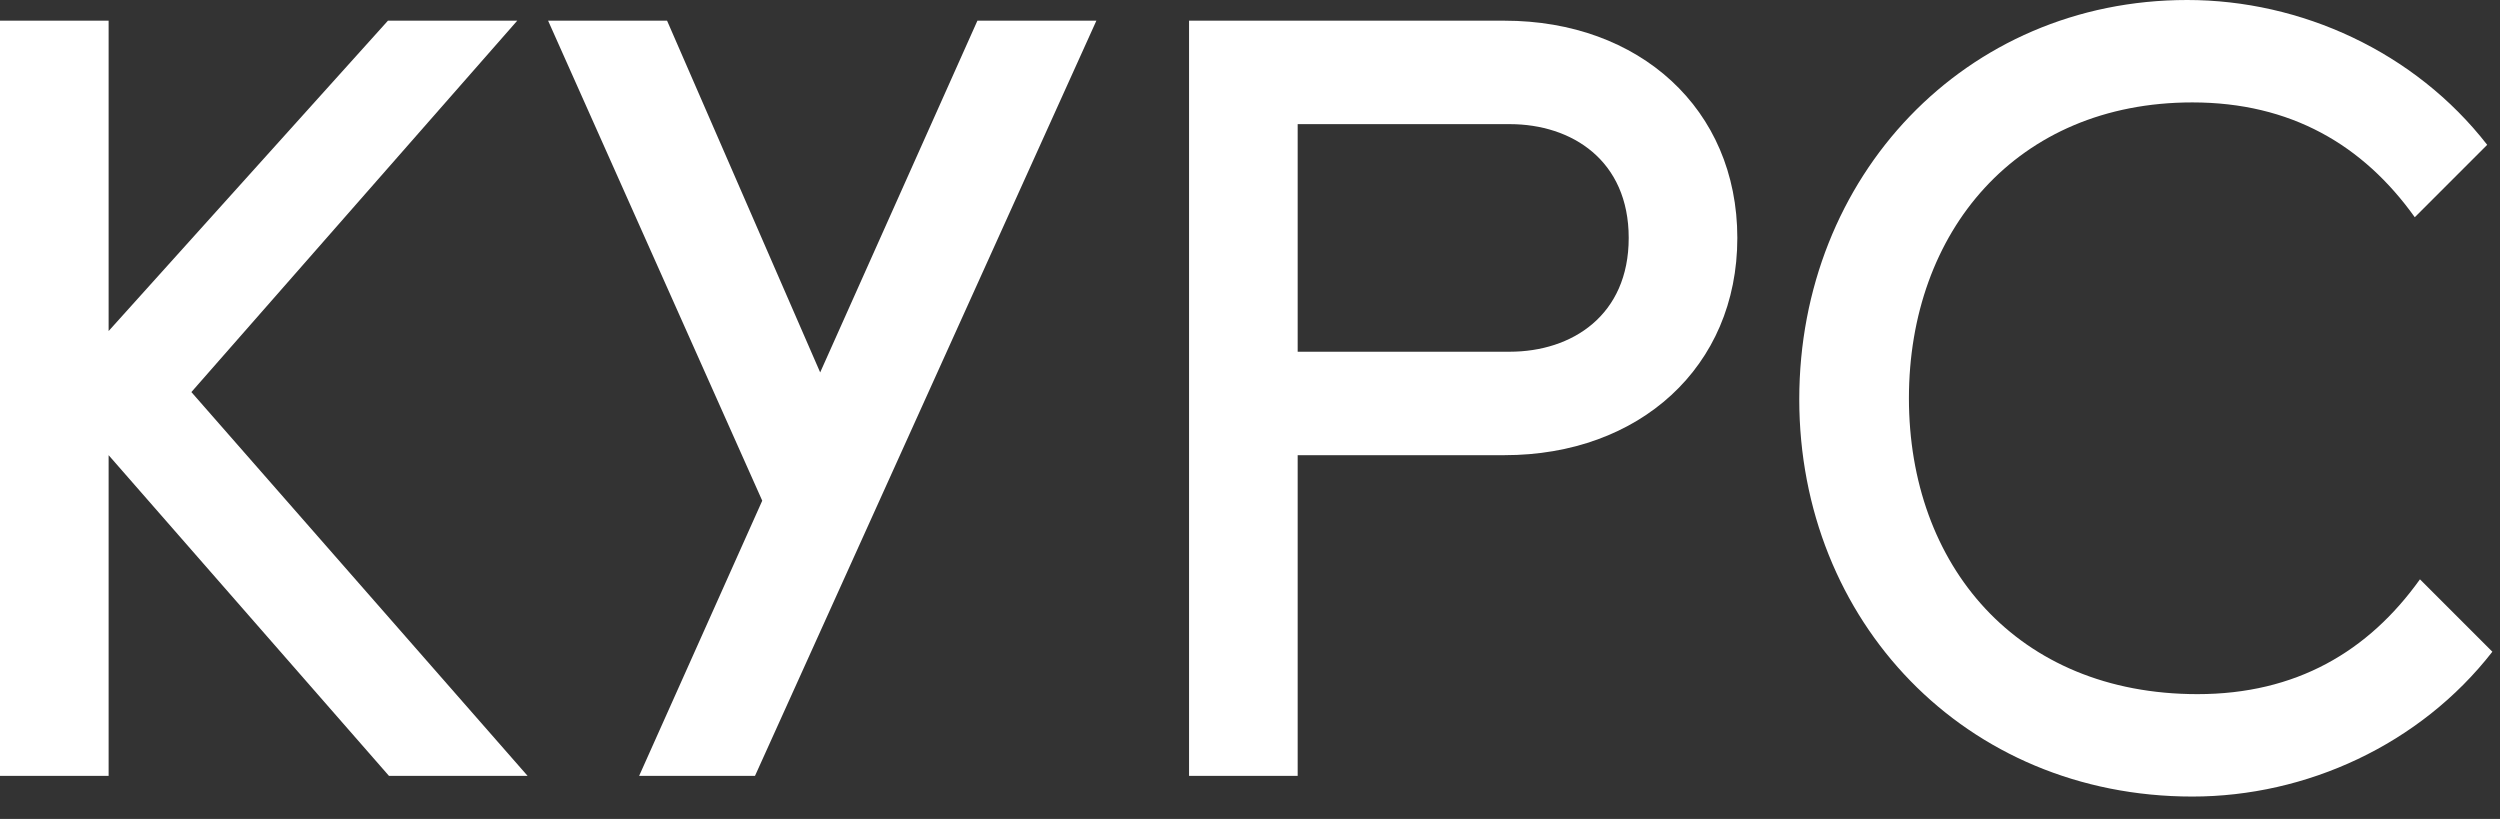
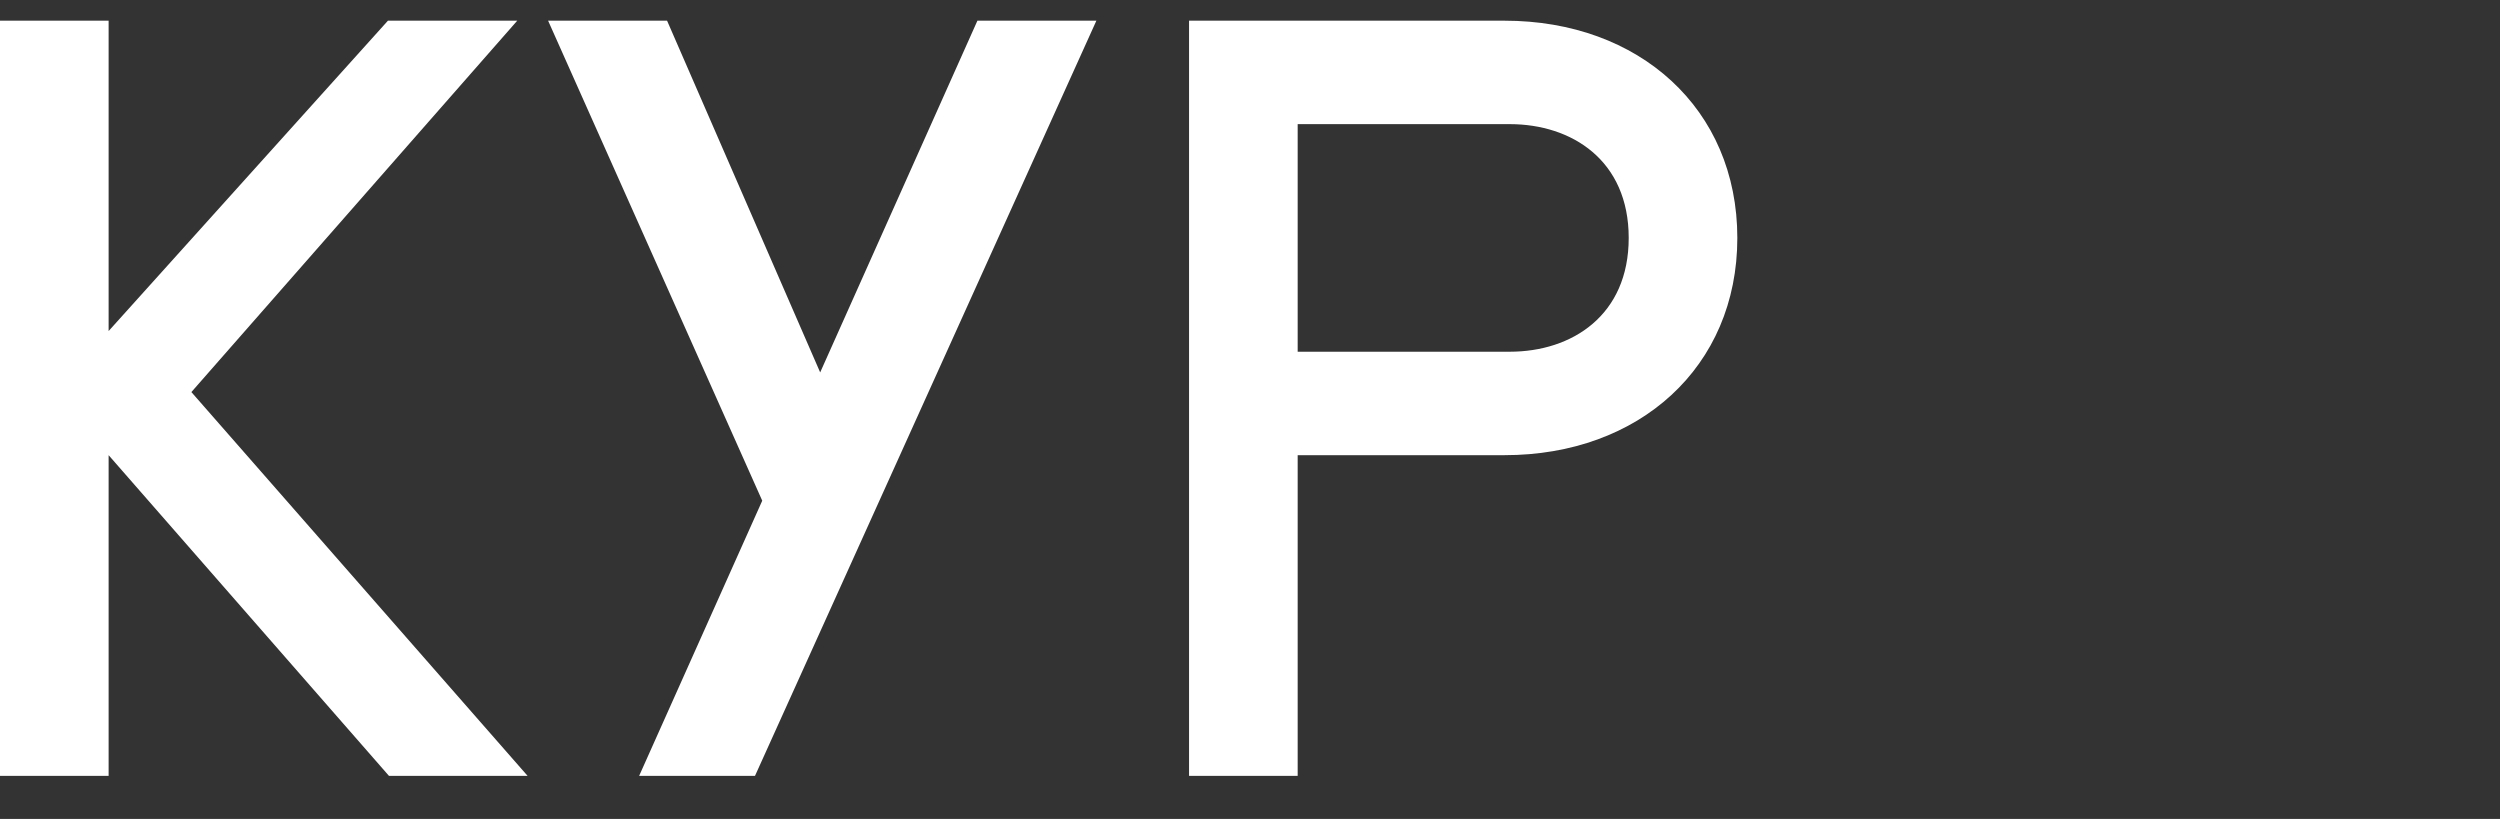
<svg xmlns="http://www.w3.org/2000/svg" width="58" height="19" viewBox="0 0 58 19" fill="none">
  <rect x="0" y="0" width="58" height="19" fill="#333333" stroke="none" />
  <path d="M9 0.48L2.52 7.68V0.48H0V18H2.52V10.56L9.024 18H12.24L4.44 9.096L12 0.48H9Z" fill="white" />
  <path d="M12.716 0.48L17.684 11.616L14.828 18H17.516L25.436 0.48H22.676L19.028 8.64L15.476 0.48H12.716Z" fill="white" />
  <path d="M27.586 18H30.106V10.56H34.906C38.026 10.56 40.306 8.52 40.306 5.52C40.306 2.52 38.026 0.48 34.906 0.48H27.586V18ZM30.106 8.16V2.88H35.026C36.466 2.88 37.786 3.72 37.786 5.52C37.786 7.32 36.466 8.16 35.026 8.16H30.106Z" fill="white" />
-   <path d="M41.743 9.264C41.743 14.4 45.583 18.48 50.863 18.48C53.503 18.48 56.143 17.28 57.823 15.12L56.143 13.44C54.943 15.12 53.263 16.104 50.983 16.104C46.783 16.104 44.287 13.104 44.287 9.24C44.287 5.376 46.783 2.376 50.863 2.376C53.143 2.376 54.823 3.36 56.023 5.04L57.703 3.36C56.023 1.2 53.383 0 50.743 0C45.583 0 41.743 4.104 41.743 9.264Z" fill="white" />
</svg>